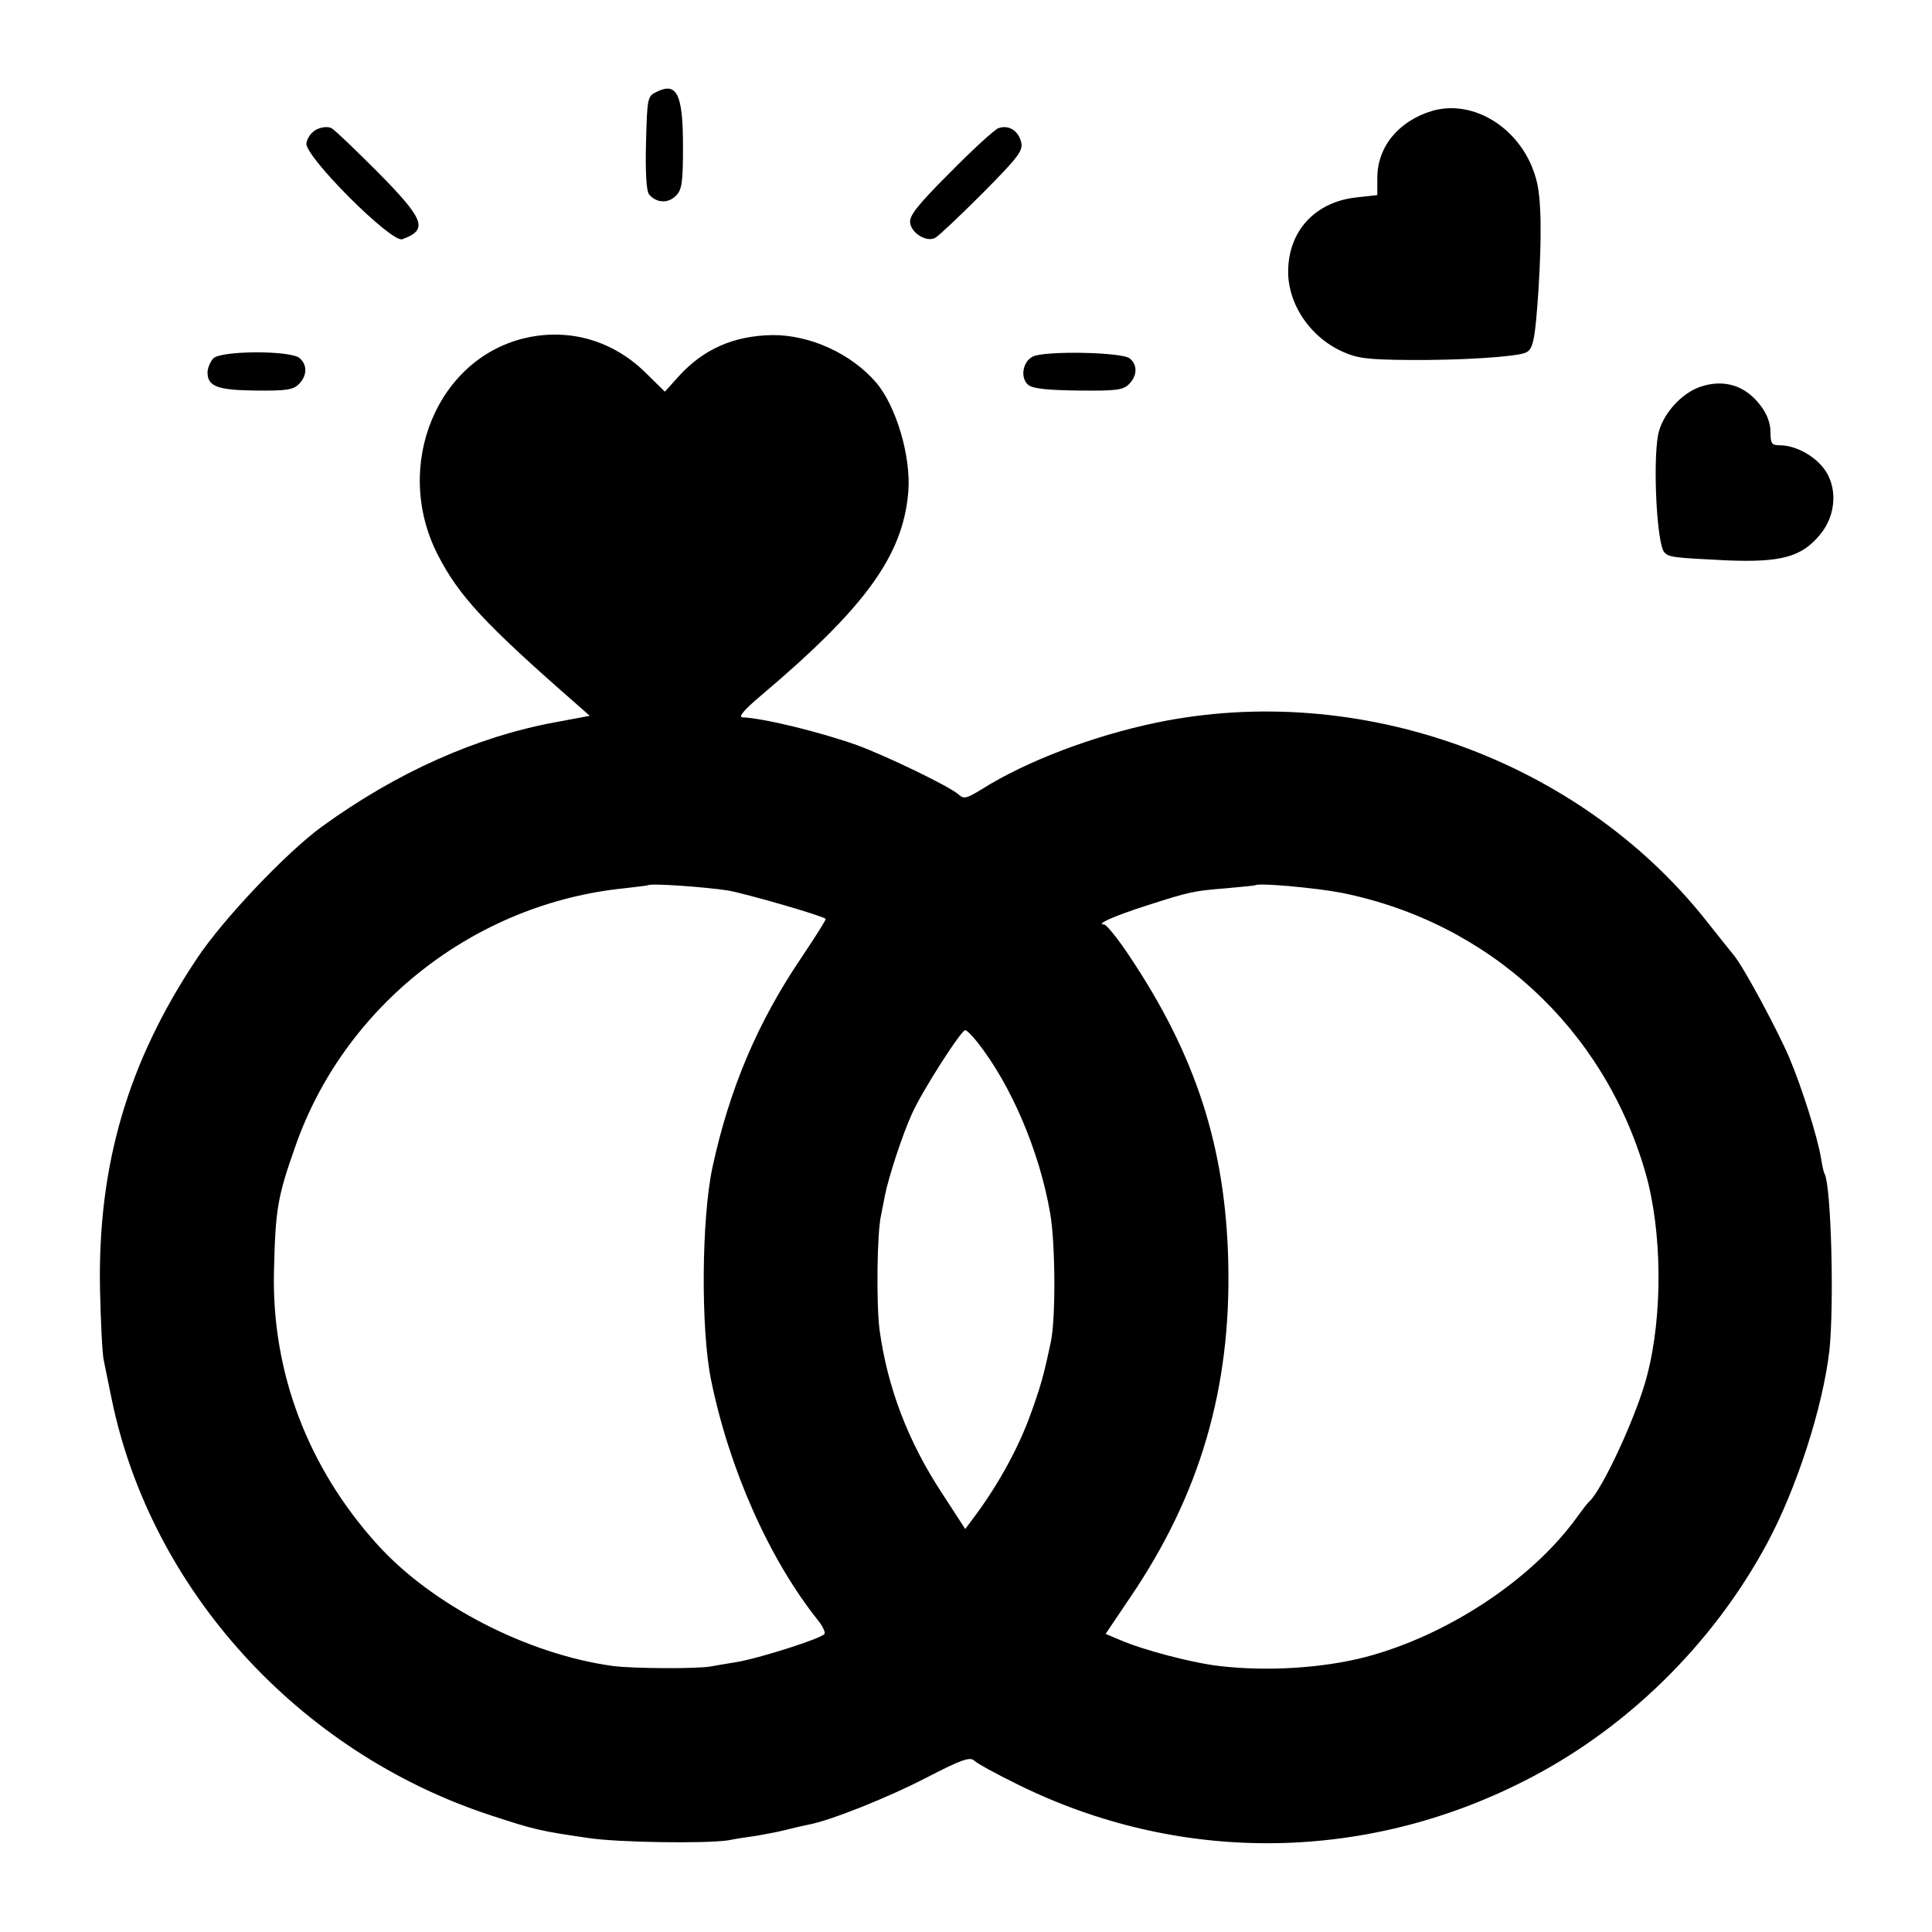
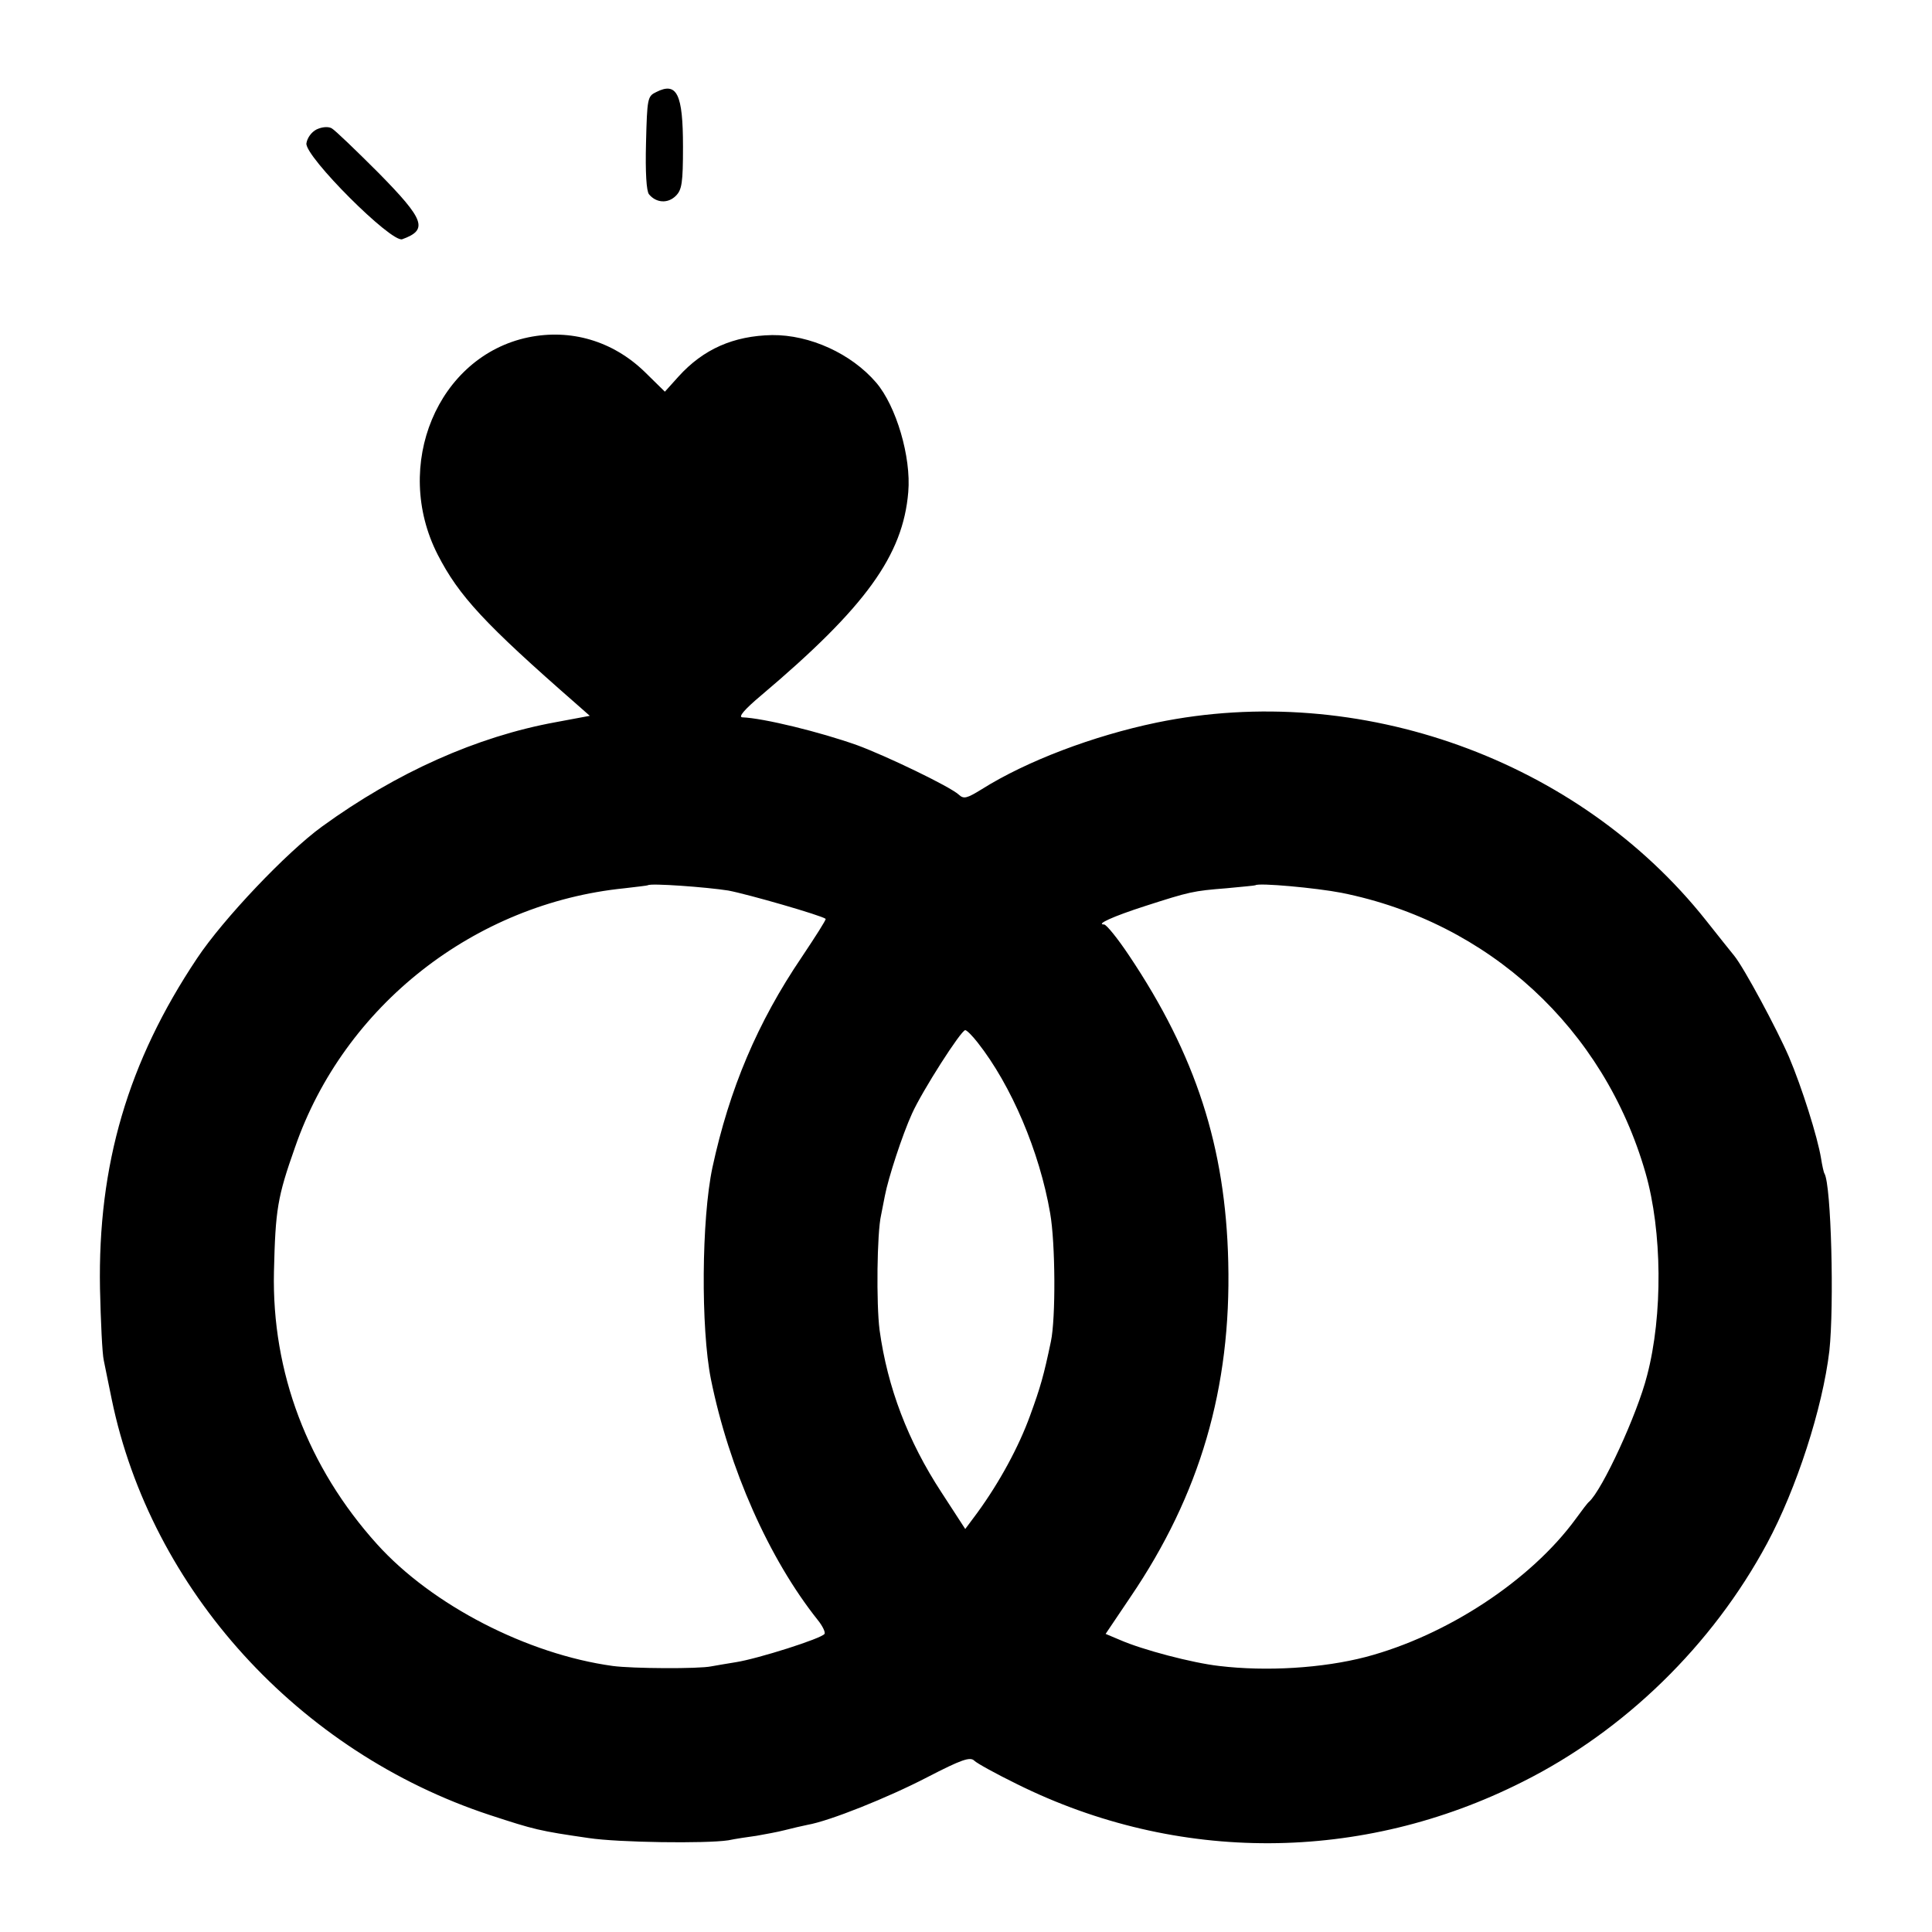
<svg xmlns="http://www.w3.org/2000/svg" version="1.0" width="512pt" height="512pt" viewBox="0 0 512 512" preserveAspectRatio="xMidYMid meet">
  <g transform="translate(0,512) scale(0.1,-0.1)" fill="#000000" stroke="none">
    <path d="M1739 4876 c-23 -11 -24 -16 -27 -135 -2 -77 1 -128 8 -136 19 -23 50 -25 71 -4 16 16 19 34 19 130 0 140 -16 173 -71 145z" />
-     <path d="M3795 4826 c-89 -27 -145 -95 -145 -178 l0 -45 -54 -6 c-106 -11 -177 -83 -182 -186 -5 -91 55 -183 144 -223 40 -18 67 -21 177 -22 135 -1 279 8 307 19 21 8 26 32 35 165 9 143 8 247 -6 295 -35 131 -163 214 -276 181z" />
-     <path d="M839 4777 c-14 -7 -25 -23 -27 -37 -4 -35 225 -264 254 -254 69 25 60 51 -63 176 -60 60 -115 113 -124 118 -9 5 -25 4 -40 -3z" />
-     <path d="M2645 4780 c-11 -5 -69 -58 -128 -118 -86 -86 -108 -114 -105 -133 4 -28 45 -52 67 -39 9 5 65 58 125 118 96 97 108 113 102 136 -8 31 -34 46 -61 36z" />
+     <path d="M839 4777 c-14 -7 -25 -23 -27 -37 -4 -35 225 -264 254 -254 69 25 60 51 -63 176 -60 60 -115 113 -124 118 -9 5 -25 4 -40 -3" />
    <path d="M1400 4226 c-240 -50 -361 -339 -240 -576 56 -109 123 -182 369 -397 l34 -30 -91 -17 c-208 -38 -421 -133 -618 -276 -94 -68 -263 -246 -332 -350 -183 -274 -263 -547 -257 -875 2 -88 6 -173 10 -190 3 -16 13 -63 21 -103 104 -505 495 -935 1002 -1102 119 -39 131 -42 262 -61 79 -12 311 -15 370 -6 19 4 53 9 75 12 22 4 56 10 75 15 19 5 46 11 60 14 58 10 213 72 317 126 91 47 114 55 125 44 7 -7 58 -35 113 -62 425 -211 914 -209 1340 6 270 135 503 362 648 632 78 145 147 358 165 510 13 121 5 440 -13 470 -2 3 -6 21 -9 40 -9 56 -51 189 -85 269 -32 74 -119 236 -145 268 -8 10 -42 52 -75 94 -338 426 -919 635 -1456 524 -168 -35 -345 -102 -464 -177 -39 -24 -47 -26 -60 -14 -24 22 -193 103 -269 131 -98 35 -249 72 -305 74 -11 1 6 21 50 58 277 234 376 371 390 539 8 93 -32 228 -85 290 -66 77 -176 127 -276 126 -102 -2 -182 -37 -248 -110 l-36 -40 -54 53 c-85 82 -196 114 -308 91z m530 -1466 c53 -10 247 -66 258 -75 2 -2 -27 -47 -63 -101 -118 -174 -192 -350 -237 -558 -29 -137 -31 -426 -4 -561 48 -237 154 -476 283 -638 13 -16 21 -33 18 -37 -7 -12 -177 -66 -235 -75 -25 -4 -54 -9 -65 -11 -33 -7 -209 -6 -261 1 -226 31 -479 161 -625 323 -183 203 -279 455 -273 722 4 165 9 197 56 330 130 375 476 646 873 686 33 4 61 7 62 8 7 6 156 -5 213 -14z m1625 -6 c390 -78 696 -359 806 -743 44 -154 46 -376 4 -536 -26 -103 -119 -304 -154 -335 -4 -3 -19 -23 -35 -45 -119 -163 -341 -309 -556 -366 -115 -30 -264 -39 -389 -24 -71 8 -204 43 -263 69 l-38 16 66 98 c184 271 267 554 259 887 -7 305 -86 549 -263 813 -30 45 -60 82 -66 82 -23 0 22 21 109 49 118 38 127 40 215 47 41 4 76 7 77 8 8 7 161 -7 228 -20z m-964 -397 c89 -113 164 -289 192 -452 14 -79 15 -279 2 -340 -19 -91 -28 -122 -55 -196 -30 -83 -81 -177 -140 -258 l-32 -43 -63 97 c-89 136 -143 278 -164 430 -9 70 -7 258 4 305 3 14 7 37 10 51 9 47 46 161 72 218 27 60 130 221 141 221 4 0 19 -15 33 -33z" />
-     <path d="M565 4170 c-8 -9 -15 -26 -15 -37 0 -37 26 -47 128 -48 80 -1 99 2 114 17 22 22 23 51 2 69 -25 21 -210 20 -229 -1z" />
-     <path d="M2737 4175 c-27 -13 -34 -57 -12 -75 11 -10 52 -14 133 -15 99 -1 118 1 134 17 22 22 23 51 2 68 -19 17 -226 21 -257 5z" />
-     <path d="M4506 4095 c-52 -18 -102 -75 -112 -128 -14 -77 -3 -292 17 -311 12 -13 24 -14 164 -21 146 -6 200 9 249 69 43 52 46 127 9 175 -28 36 -77 61 -117 61 -21 0 -24 5 -24 35 0 23 -9 48 -27 71 -40 53 -97 70 -159 49z" />
  </g>
</svg>